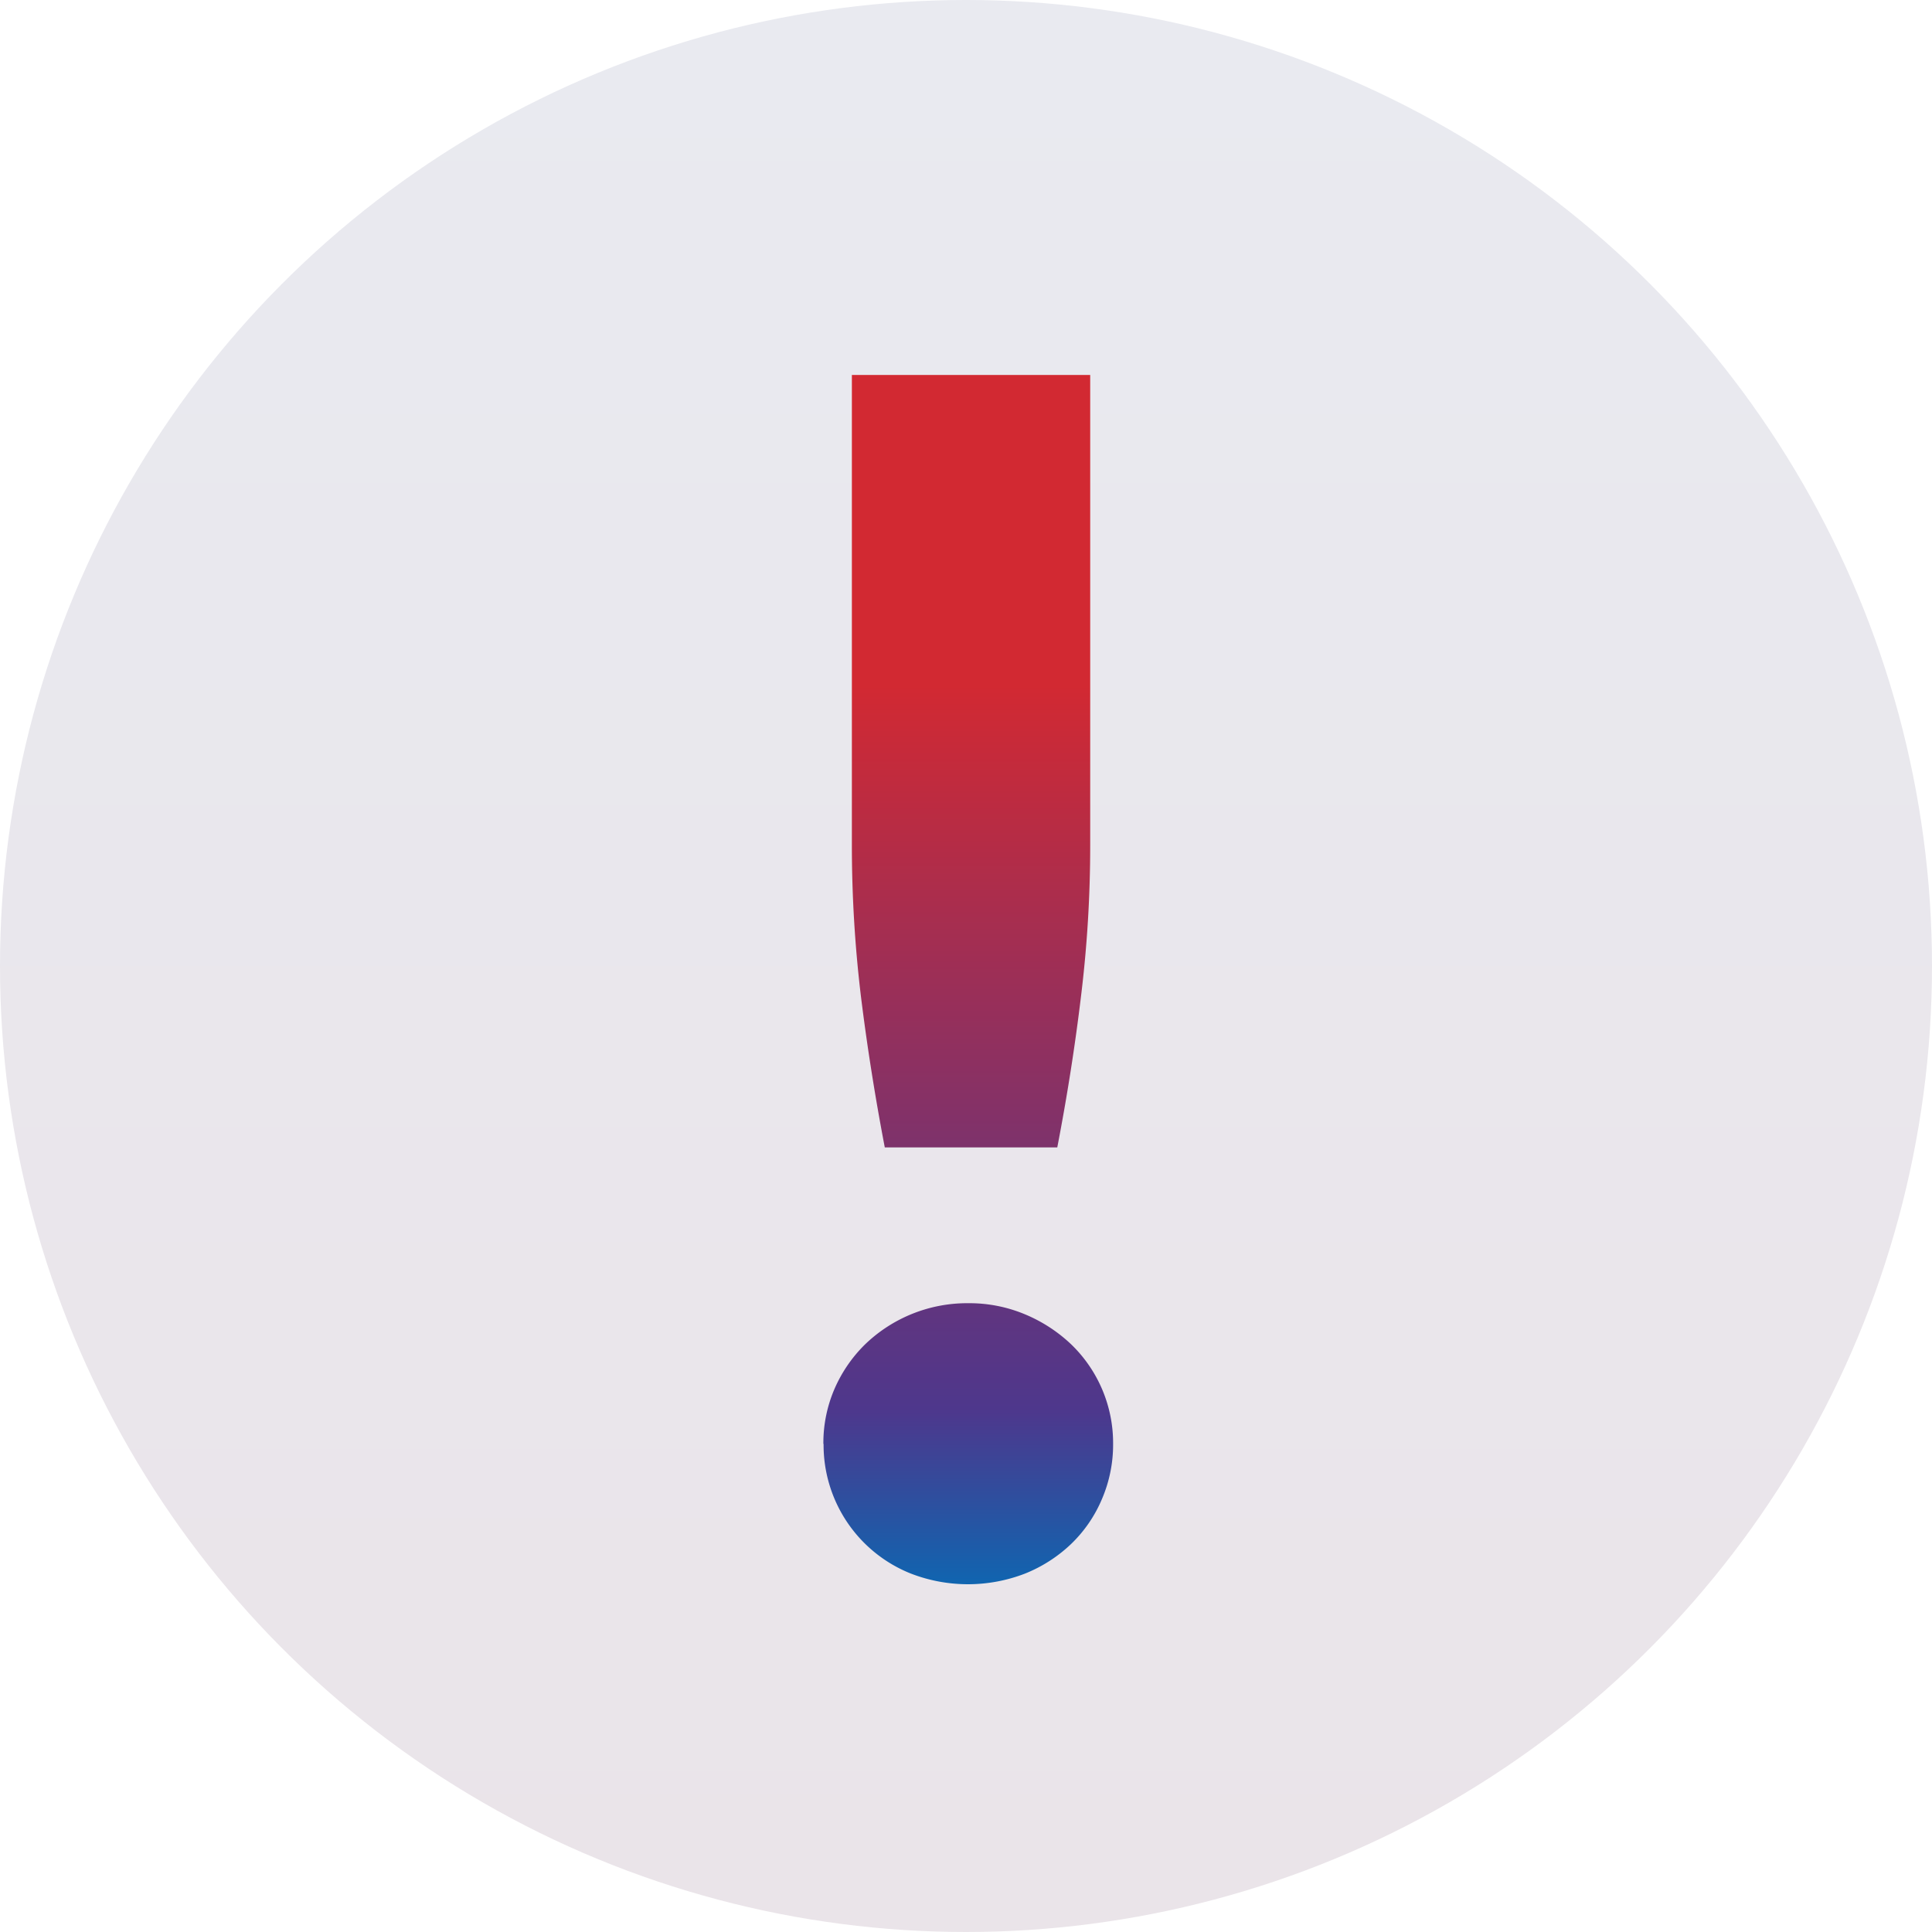
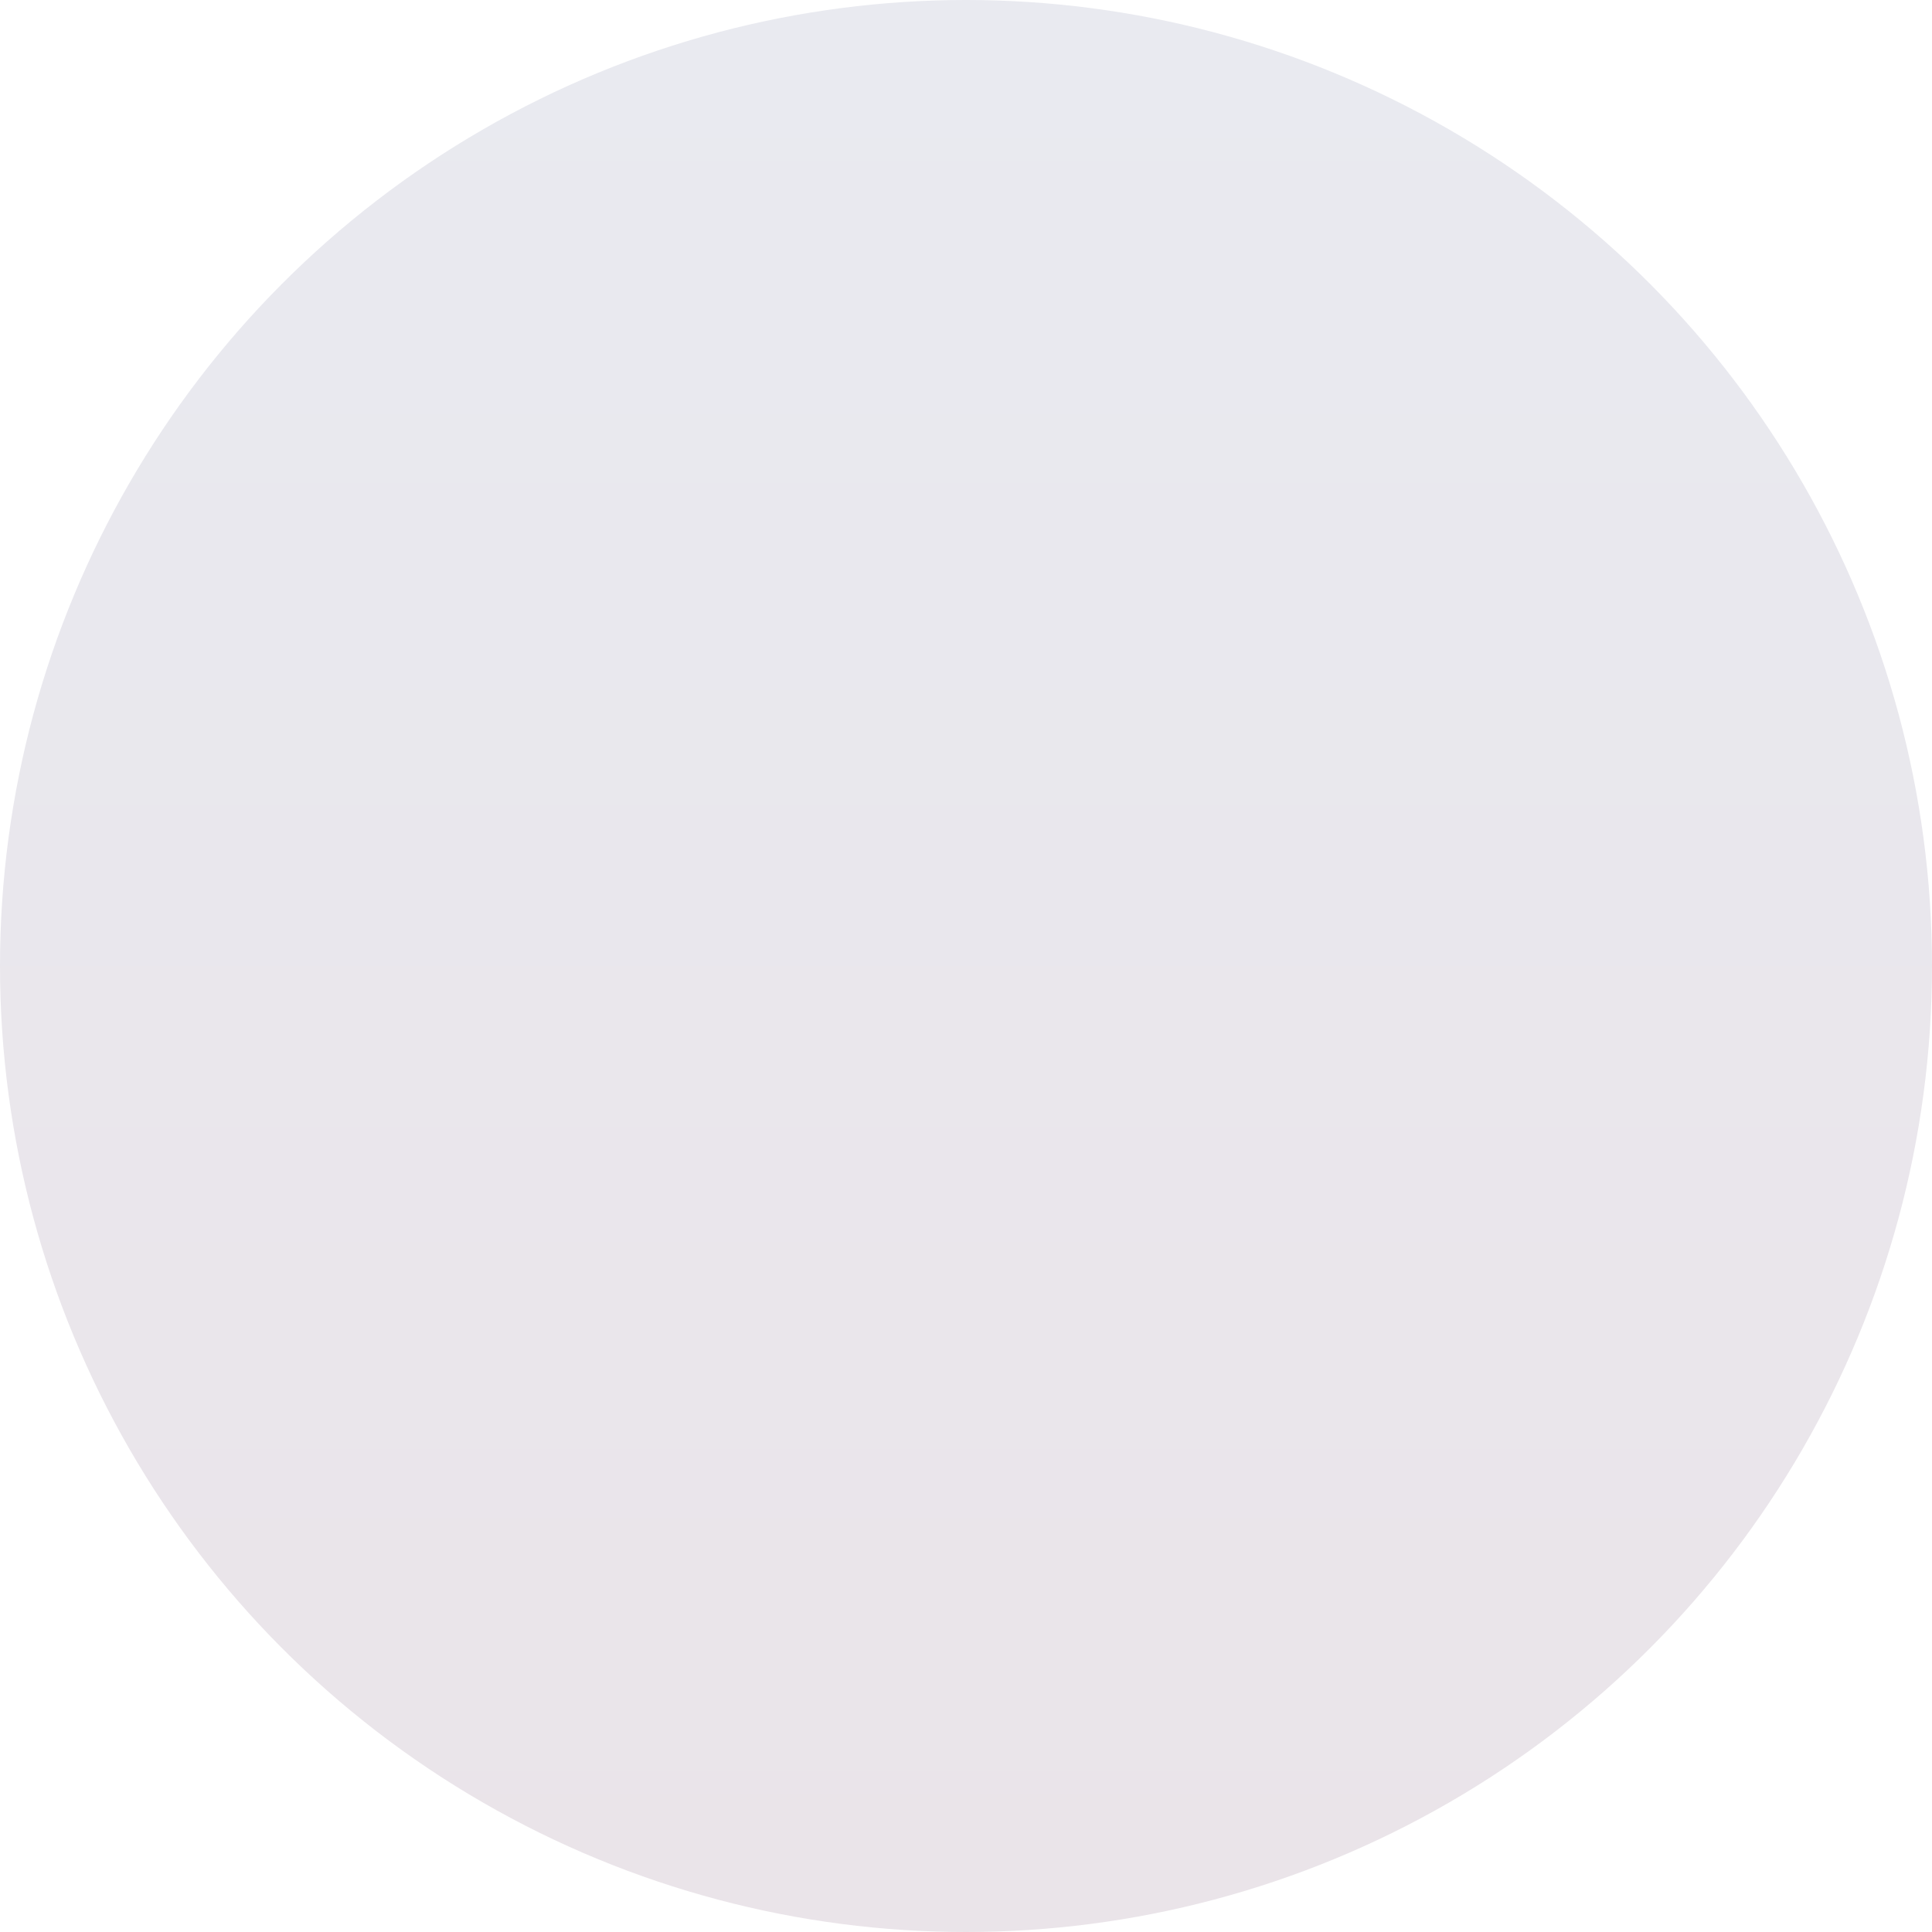
<svg xmlns="http://www.w3.org/2000/svg" width="28" height="28" viewBox="0 0 28 28">
  <defs>
    <linearGradient id="a38f9648-0886-4775-8704-bf85e2ed32d3" x1="14" y1="28" x2="14" gradientUnits="userSpaceOnUse">
      <stop offset="0" stop-color="#eae4e9" />
      <stop offset="1" stop-color="#e9eaf0" />
    </linearGradient>
    <linearGradient id="a9b75fc5-0df4-4b4e-9215-c1881f79b29d" x1="14.031" y1="5.434" x2="14.031" y2="22.97" gradientUnits="userSpaceOnUse">
      <stop offset="0.256" stop-color="#d22932" />
      <stop offset="0.854" stop-color="#4e378c" />
      <stop offset="1" stop-color="#1065b0" />
    </linearGradient>
  </defs>
  <title>achtung</title>
  <g id="ab329502-e541-4492-879e-d836aad429db" data-name="Layer 2">
    <g id="b8cddcdb-b537-4947-a169-f504c857a922" data-name="Layer 1">
      <circle cx="14" cy="14" r="14" style="fill:url(#a38f9648-0886-4775-8704-bf85e2ed32d3)" />
-       <path d="M11.933,20.932a1.975,1.975,0,0,1,.16-.8,2.043,2.043,0,0,1,.441-.645,2.131,2.131,0,0,1,1.5-.6,2.087,2.087,0,0,1,.823.162,2.2,2.2,0,0,1,.667.434,1.988,1.988,0,0,1,.608,1.443,2,2,0,0,1-.162.8,1.957,1.957,0,0,1-.446.65,2.1,2.1,0,0,1-.667.429,2.292,2.292,0,0,1-1.657,0,2.007,2.007,0,0,1-1.264-1.883ZM15.8,5.434v6.819a17.9,17.9,0,0,1-.132,2.176q-.129,1.079-.345,2.2h-2.5q-.214-1.119-.347-2.2a18.315,18.315,0,0,1-.13-2.176V5.434Z" style="fill:url(#a9b75fc5-0df4-4b4e-9215-c1881f79b29d)" />
    </g>
  </g>
</svg>